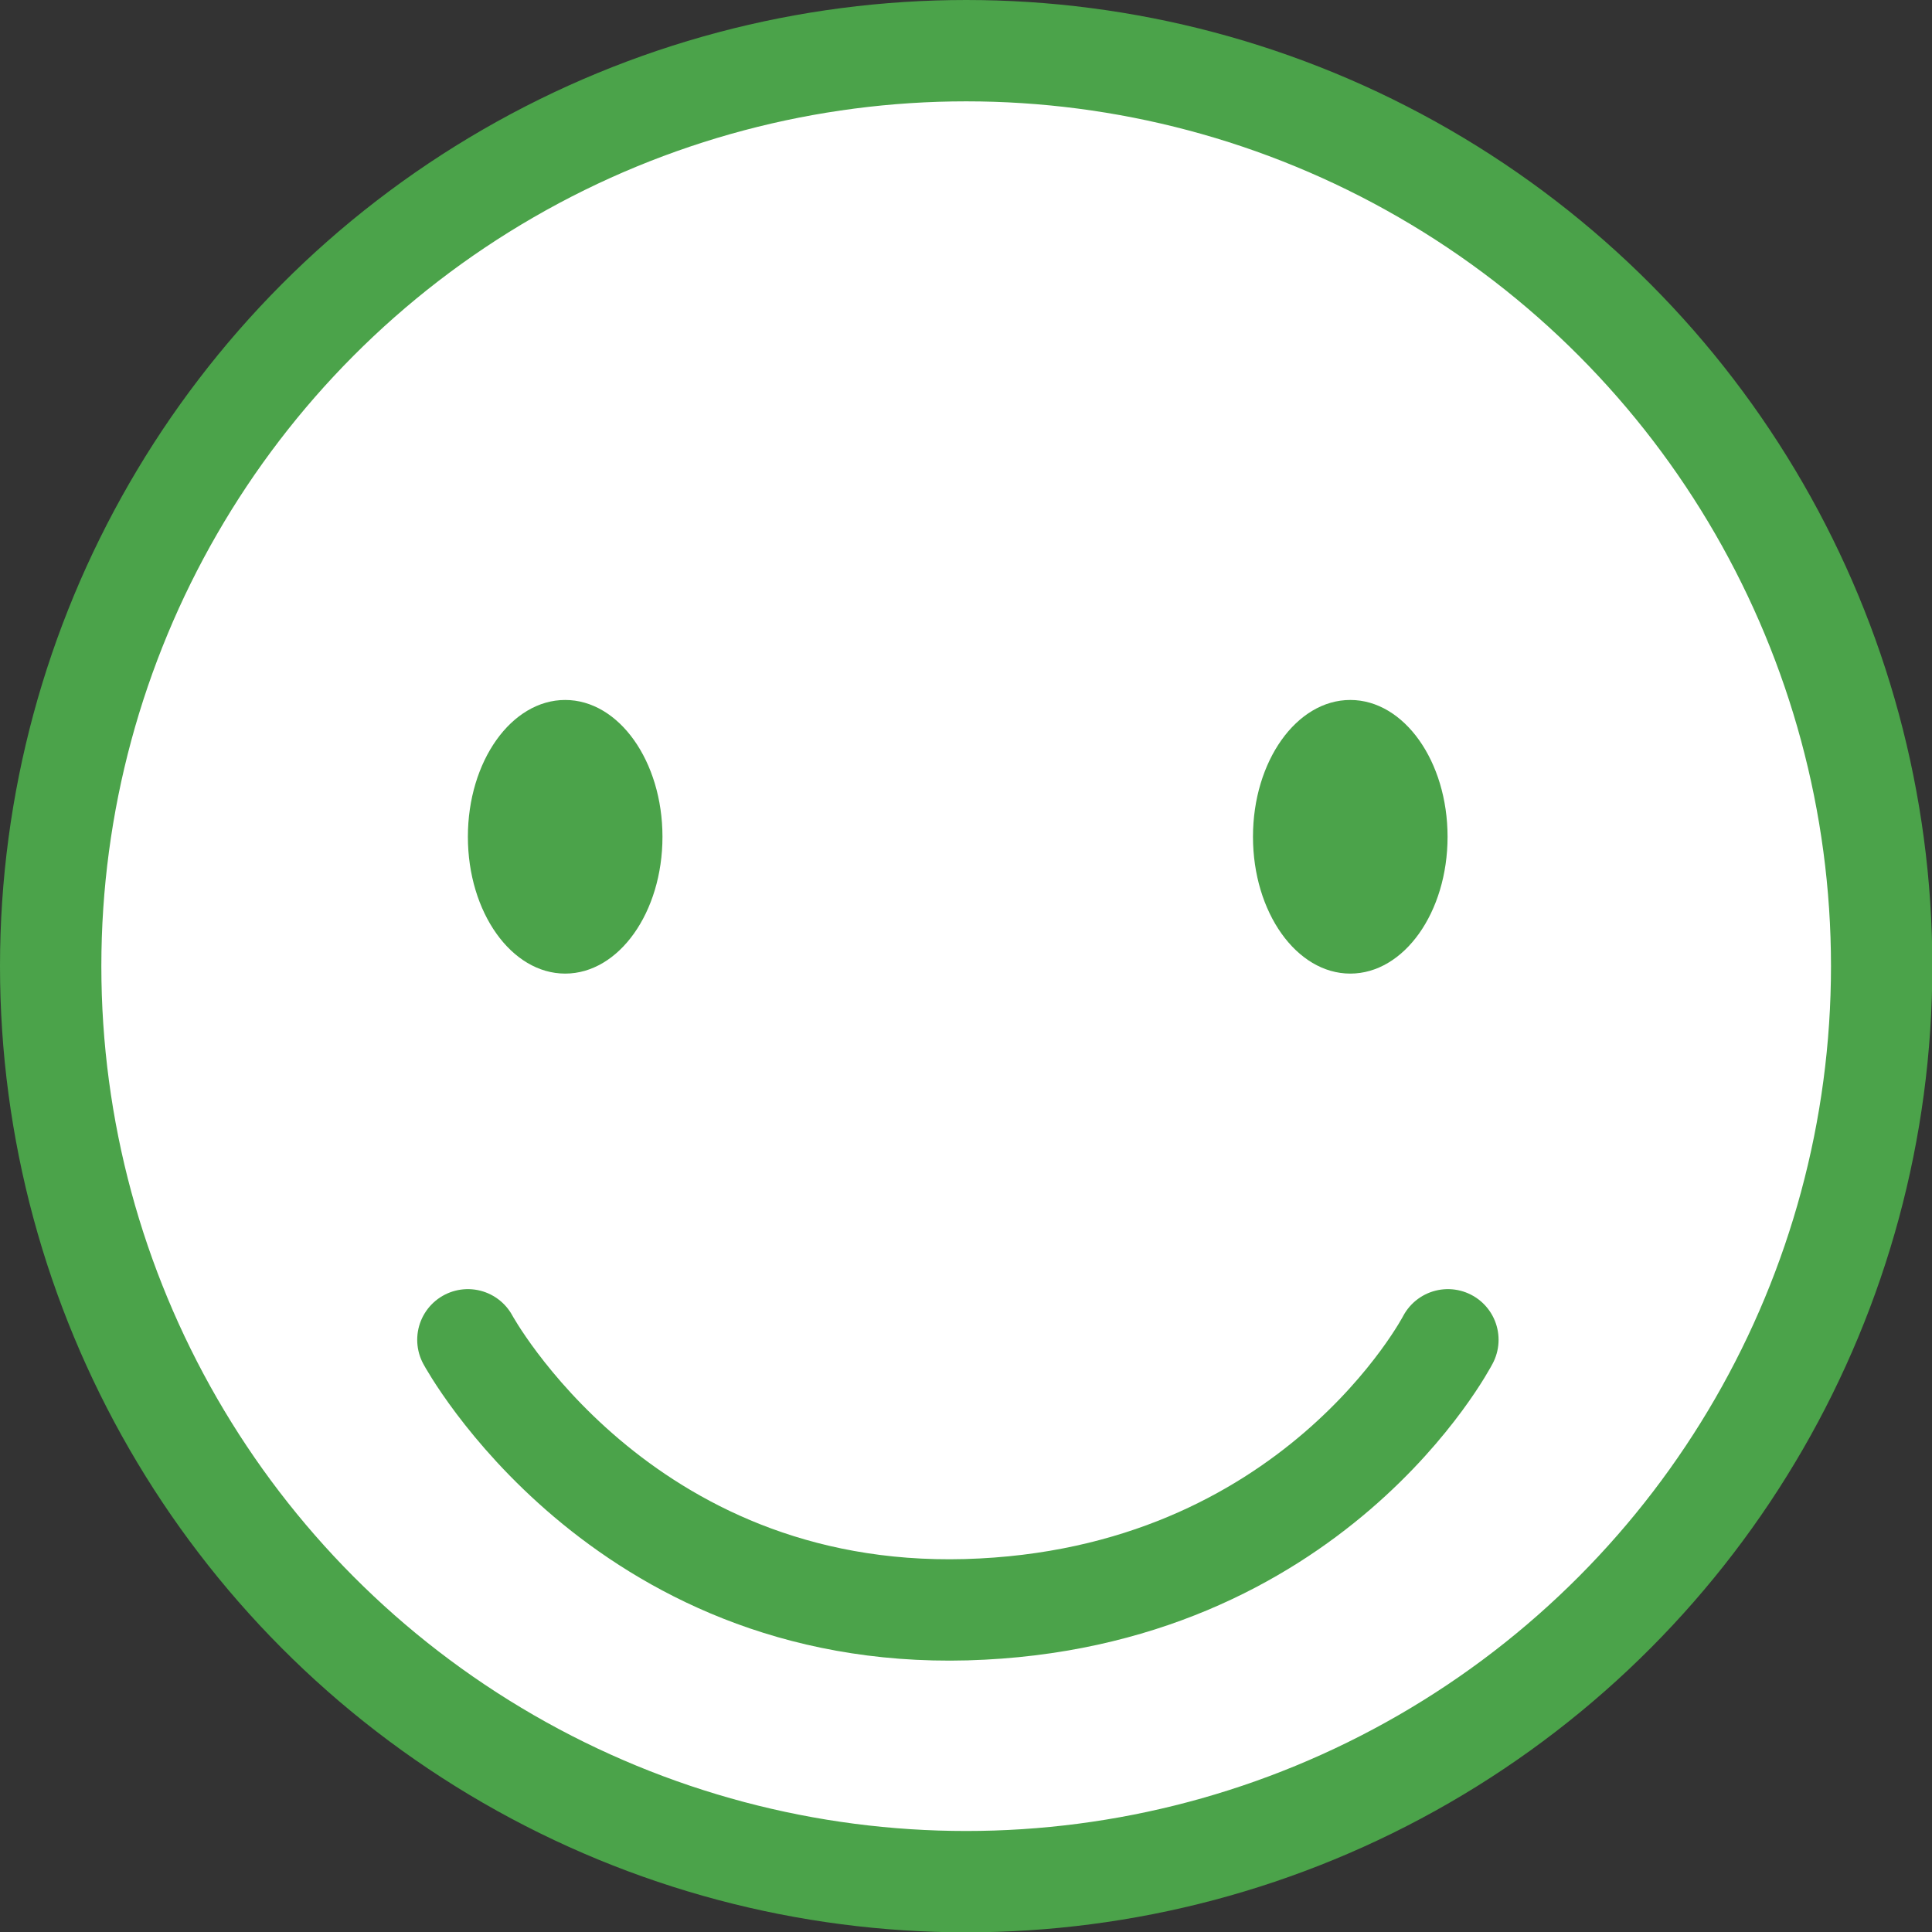
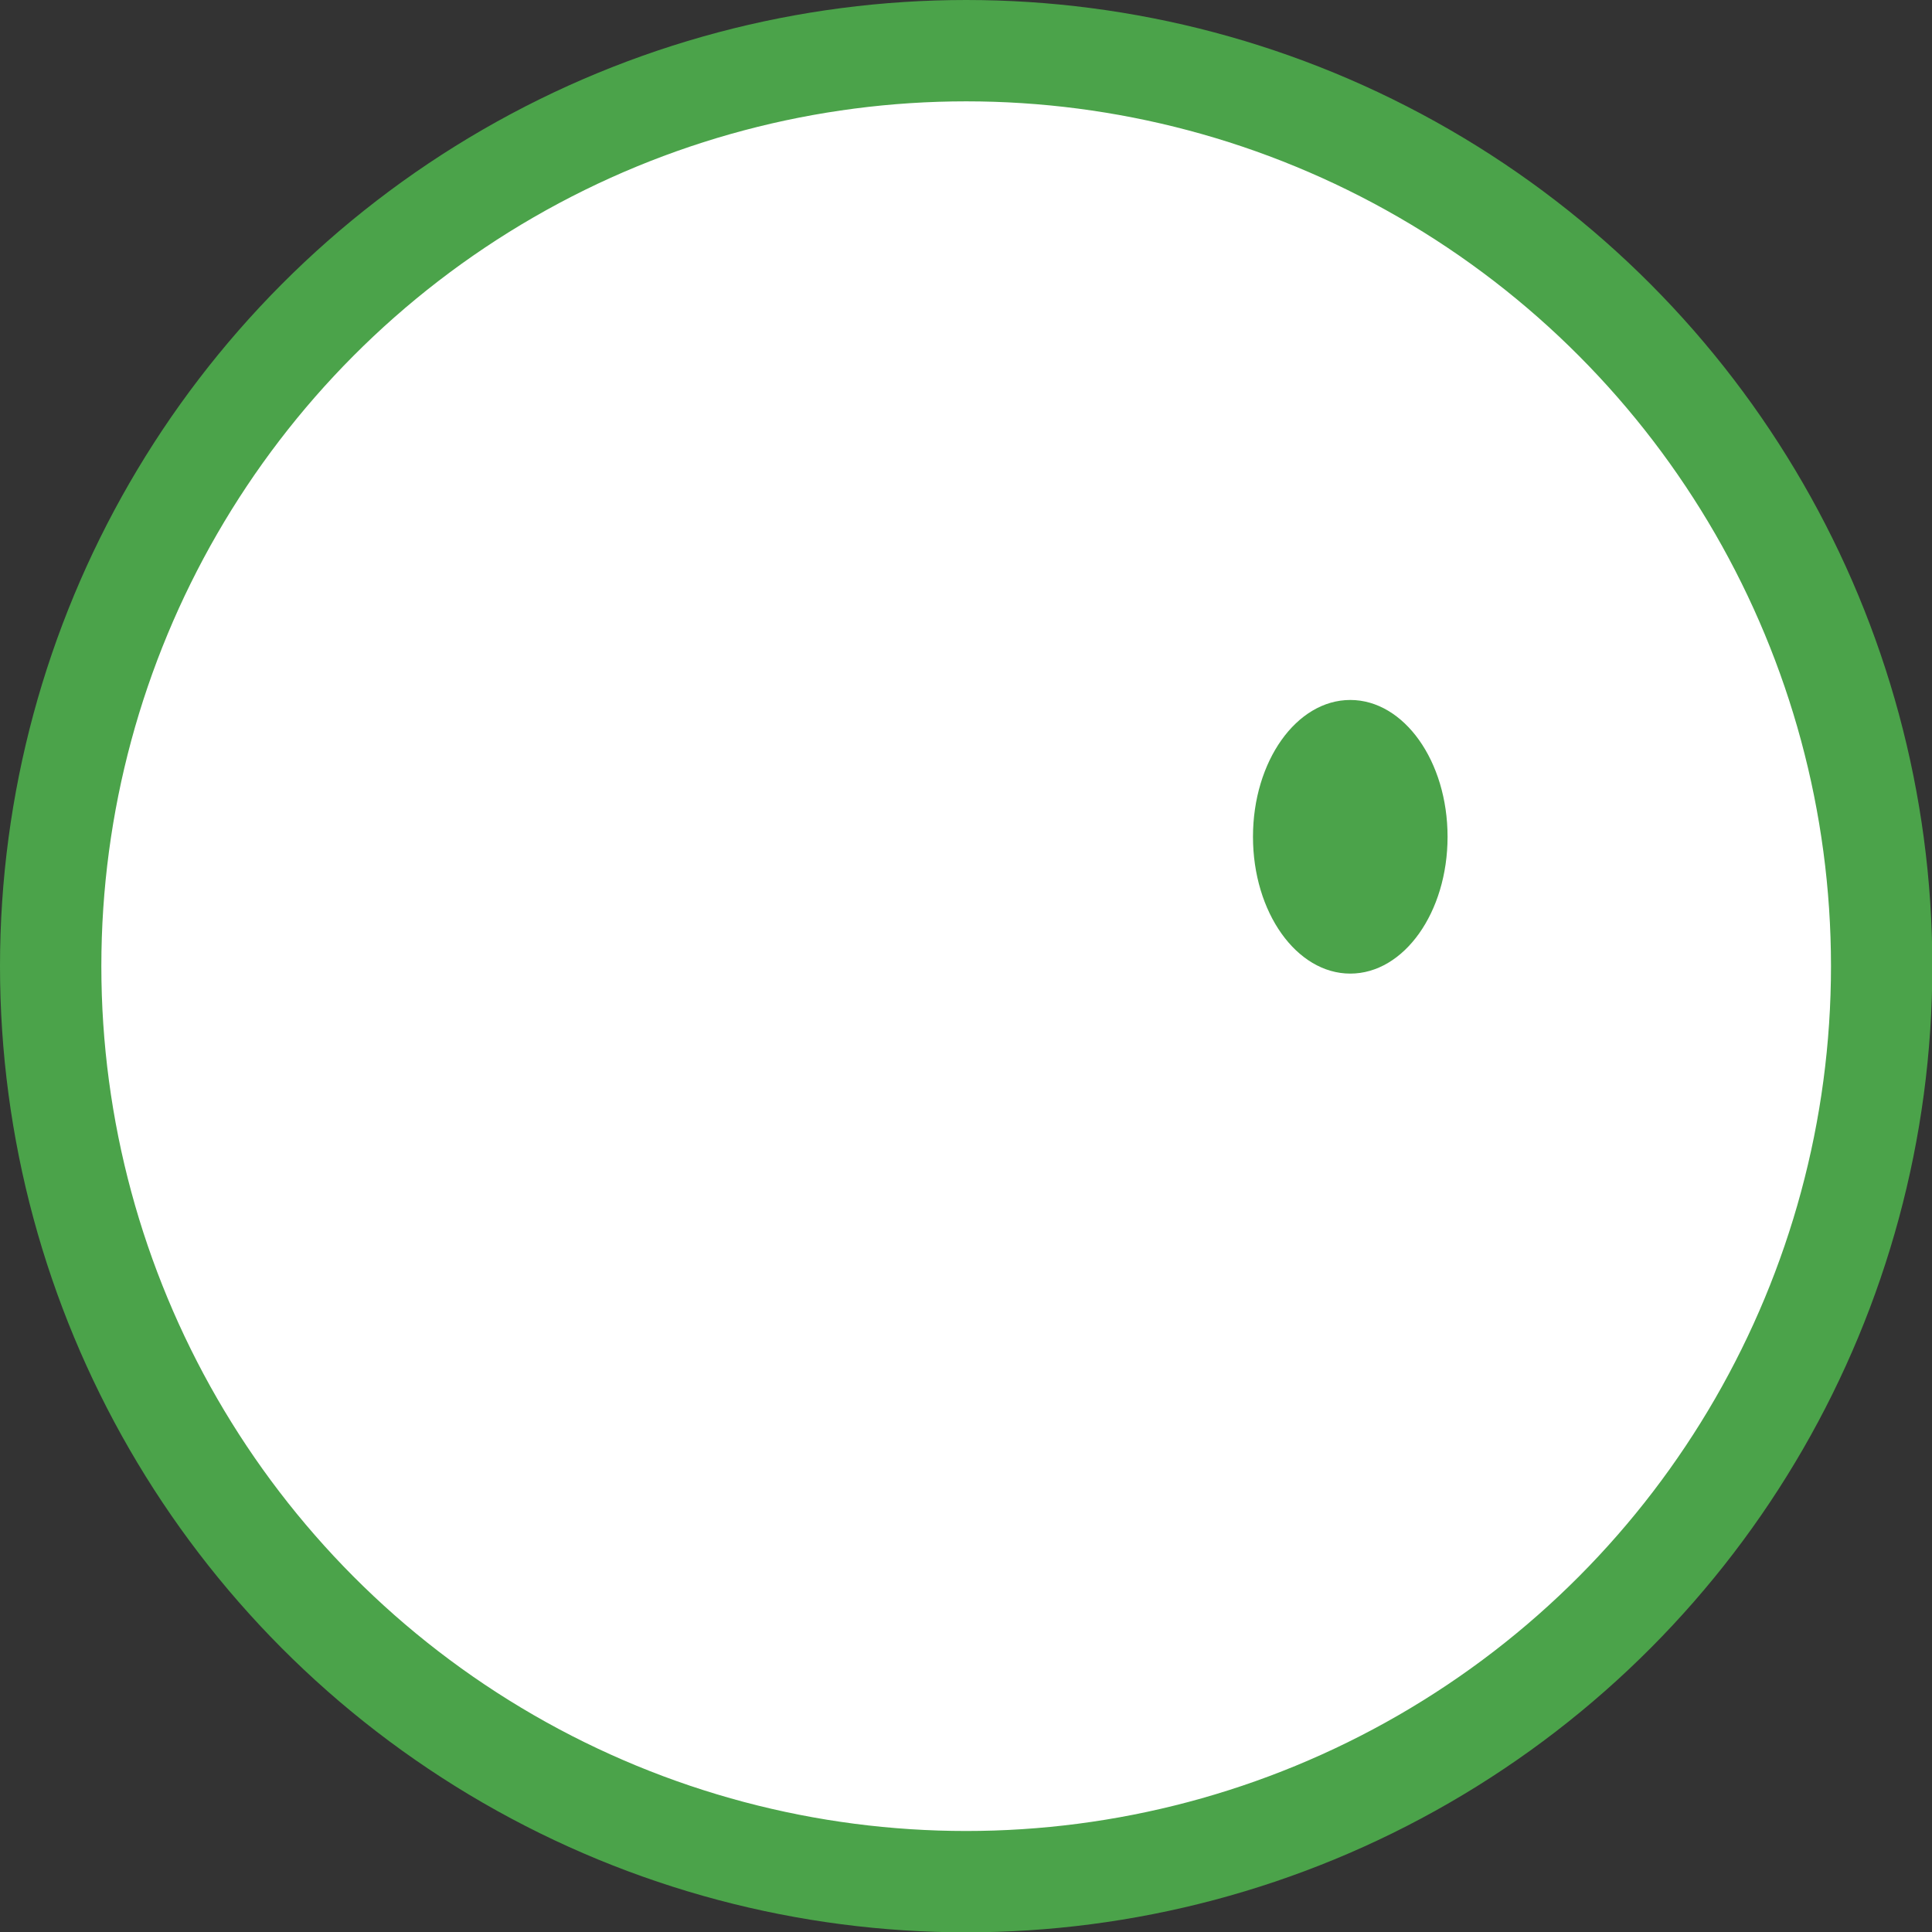
<svg xmlns="http://www.w3.org/2000/svg" id="_レイヤー_2" data-name="レイヤー 2" viewBox="0 0 57.19 57.19">
  <rect x="0" y="0" width="57.19" height="57.19" fill="#333333" stroke="none" />
  <defs>
    <style>
      .cls-1 {
        fill: none;
      }

      .cls-1, .cls-2 {
        stroke: #4ba34a;
        stroke-linecap: round;
        stroke-linejoin: round;
        stroke-width: 3px;
      }

      .cls-2 {
        fill: #fff;
      }

      .cls-3 {
        fill: #4ba34a;
      }
    </style>
  </defs>
  <g id="_デザイン" data-name="デザイン">
    <g>
      <circle class="cls-2" cx="28.6" cy="28.6" r="27.1" />
-       <ellipse class="cls-3" cx="16.73" cy="24.77" rx="2.88" ry="4.05" />
      <ellipse class="cls-3" cx="39.97" cy="24.77" rx="2.88" ry="4.05" />
-       <path class="cls-1" d="M13.85,39.66s4.48,8.27,14.75,7.99c10.27-.29,14.26-7.99,14.26-7.99" />
    </g>
  </g>
</svg>